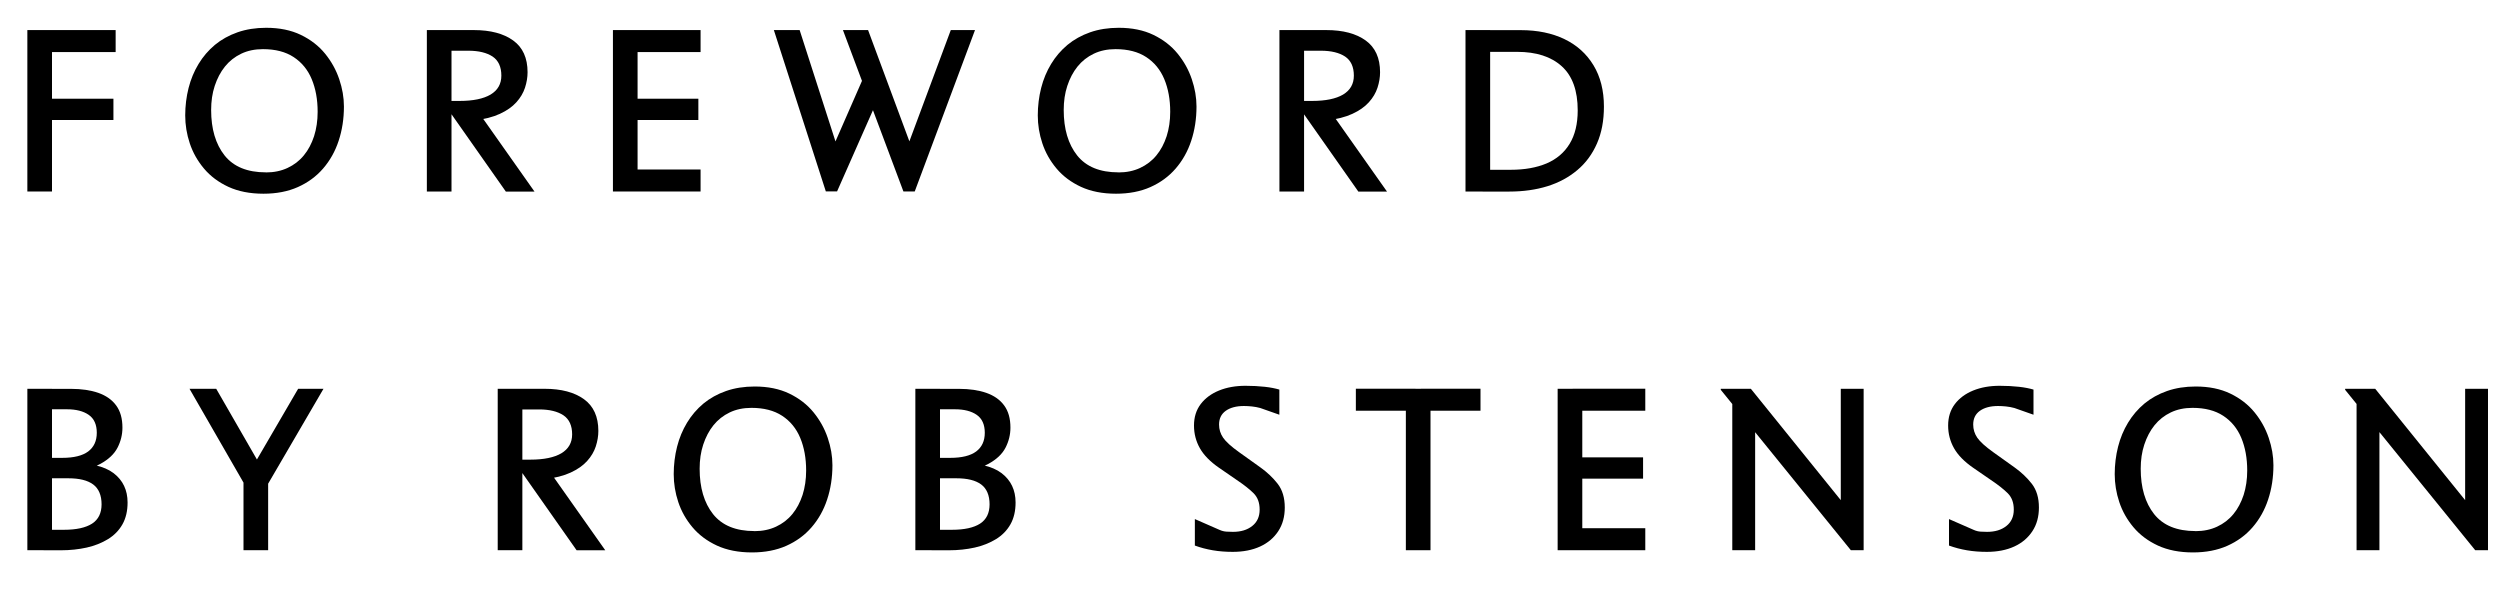
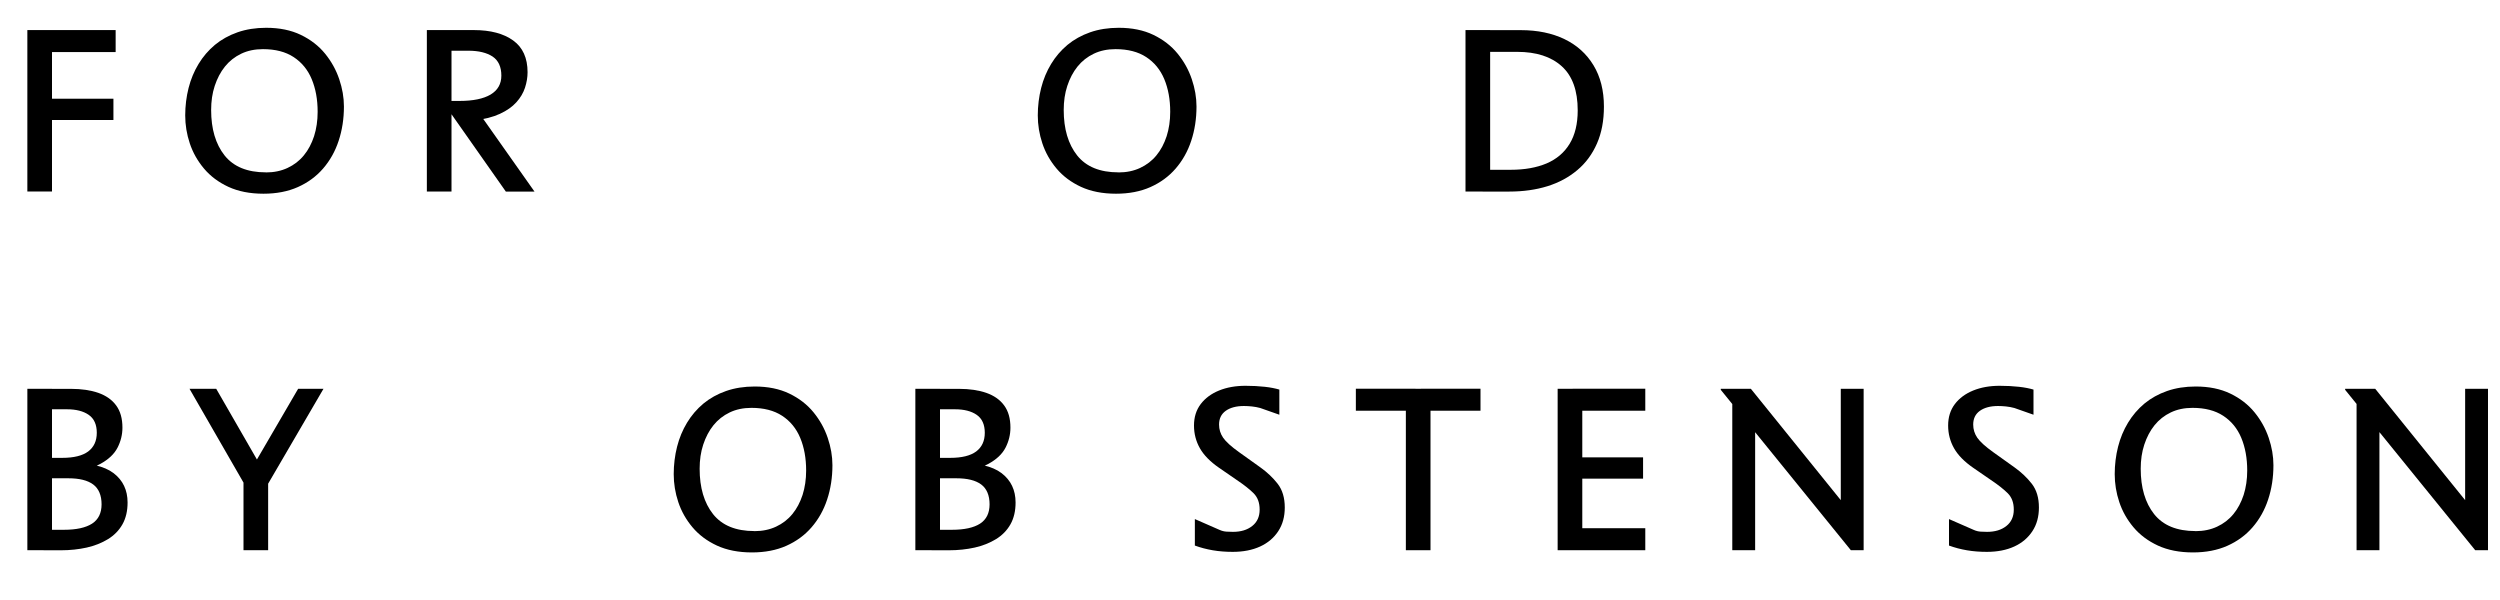
<svg xmlns="http://www.w3.org/2000/svg" preserveAspectRatio="xMidYMid slice" width="1000px" height="240px" id="Layer_1" viewBox="0 0 350.34 84">
  <path d="M4,26.81V4.21h3.45v22.6h-3.45ZM6.1,7.29v-3.08h10.26v3.08H6.1ZM6.1,16.8v-2.98h9.95v2.98H6.1Z" />
  <path d="M37.05,27.12c-1.88,0-3.51-.32-4.9-.96-1.38-.64-2.52-1.49-3.42-2.56-.9-1.07-1.56-2.24-1.99-3.53-.43-1.29-.64-2.59-.64-3.91s.16-2.62.47-3.84.78-2.35,1.4-3.37c.62-1.02,1.38-1.91,2.29-2.67.91-.75,1.97-1.34,3.17-1.76s2.54-.63,4-.63c1.86,0,3.48.33,4.85.99,1.37.66,2.5,1.53,3.39,2.62.89,1.09,1.55,2.28,1.99,3.58s.66,2.57.66,3.83c0,1.72-.25,3.32-.74,4.8-.49,1.49-1.22,2.78-2.18,3.89-.96,1.11-2.14,1.97-3.53,2.59-1.39.62-3,.93-4.82.93ZM37.39,24.14c1.13,0,2.14-.21,3.04-.63.9-.42,1.66-1,2.28-1.76.62-.75,1.09-1.65,1.43-2.68.33-1.04.5-2.17.5-3.41,0-1.74-.28-3.26-.83-4.58-.55-1.32-1.4-2.35-2.53-3.09-1.13-.74-2.56-1.11-4.3-1.11-1.13,0-2.14.21-3.04.64-.9.43-1.66,1.03-2.28,1.8-.62.77-1.09,1.68-1.43,2.71s-.5,2.16-.5,3.37c0,2.66.63,4.78,1.88,6.36,1.26,1.58,3.18,2.37,5.78,2.37Z" />
  <path d="M59.93,26.81V4.21h3.45v22.6h-3.45ZM70.98,26.81l-8.91-12.68h2.45c1.88,0,3.33-.3,4.33-.89,1-.6,1.51-1.48,1.51-2.65,0-1.23-.41-2.12-1.22-2.67-.82-.54-1.95-.82-3.39-.82h-2.76v-2.89h3.51c2.34,0,4.18.49,5.52,1.46,1.34.97,2.01,2.45,2.01,4.44,0,.71-.12,1.43-.36,2.17-.24.73-.64,1.41-1.21,2.04-.57.63-1.33,1.17-2.31,1.62-.97.45-2.19.76-3.66.93l.63-1.22,7.88,11.17h-4.02Z" />
-   <path d="M85.98,26.81V4.21h3.45v22.6h-3.45ZM88.08,7.29v-3.08h10.17v3.08h-10.17ZM88.08,16.8v-2.98h9.86v2.98h-9.86ZM88.08,26.81v-3.08h10.17v3.08h-10.17Z" />
-   <path d="M115.79,26.81l-7.28-22.6h3.61l6.06,18.83-2.79.75,5.77-13.18,2.01,3.04-5.81,13.15h-1.57ZM126.65,26.81l-8.47-22.6h3.52l7.06,19.02-2.64.22,7.16-19.24h3.39l-8.44,22.6h-1.57Z" />
  <path d="M156.41,27.12c-1.88,0-3.51-.32-4.9-.96-1.38-.64-2.52-1.49-3.42-2.56-.9-1.07-1.56-2.24-1.99-3.53-.43-1.29-.64-2.59-.64-3.91s.16-2.62.47-3.84.78-2.35,1.4-3.37c.62-1.02,1.38-1.91,2.29-2.67.91-.75,1.97-1.34,3.17-1.76s2.54-.63,4-.63c1.86,0,3.48.33,4.85.99,1.37.66,2.5,1.53,3.39,2.62.89,1.09,1.55,2.28,1.99,3.58s.66,2.57.66,3.83c0,1.72-.25,3.32-.74,4.8-.49,1.49-1.22,2.78-2.18,3.89-.96,1.11-2.14,1.97-3.53,2.59-1.39.62-3,.93-4.82.93ZM156.75,24.14c1.13,0,2.14-.21,3.04-.63.9-.42,1.66-1,2.28-1.76.62-.75,1.09-1.65,1.43-2.68.33-1.04.5-2.17.5-3.41,0-1.74-.28-3.26-.83-4.58-.55-1.32-1.4-2.35-2.53-3.09-1.13-.74-2.56-1.11-4.3-1.11-1.13,0-2.14.21-3.04.64-.9.43-1.66,1.03-2.28,1.8-.62.77-1.09,1.68-1.43,2.71s-.5,2.16-.5,3.37c0,2.66.63,4.78,1.88,6.36,1.26,1.58,3.18,2.37,5.78,2.37Z" />
-   <path d="M179.29,26.81V4.21h3.45v22.6h-3.45ZM190.33,26.81l-8.91-12.68h2.45c1.88,0,3.33-.3,4.33-.89,1-.6,1.51-1.48,1.51-2.65,0-1.23-.41-2.12-1.22-2.67-.82-.54-1.95-.82-3.39-.82h-2.76v-2.89h3.51c2.34,0,4.18.49,5.52,1.46,1.34.97,2.01,2.45,2.01,4.44,0,.71-.12,1.43-.36,2.17-.24.73-.64,1.41-1.21,2.04-.57.63-1.33,1.17-2.31,1.62-.97.45-2.19.76-3.66.93l.63-1.22,7.88,11.17h-4.02Z" />
  <path d="M205.34,26.81V4.21h3.45v22.6h-3.45ZM207.75,26.81v-3.04h3.92c1.95,0,3.62-.3,5.02-.89,1.4-.6,2.48-1.51,3.23-2.75.75-1.23,1.13-2.79,1.13-4.68,0-2.76-.74-4.82-2.23-6.17-1.49-1.35-3.57-2.02-6.25-2.02h-4.39v-3.04h4.9c2.34,0,4.38.42,6.12,1.26,1.74.84,3.09,2.06,4.06,3.66.97,1.6,1.46,3.53,1.46,5.79,0,1.95-.32,3.66-.97,5.15-.65,1.49-1.56,2.73-2.75,3.73-1.18,1-2.58,1.76-4.19,2.26-1.61.5-3.39.75-5.34.75h-3.73Z" />
  <path d="M4,77.03v-22.6h3.45v22.6h-3.45ZM6.26,74.17h2.86c1.74,0,3.05-.29,3.94-.86.89-.58,1.33-1.48,1.33-2.71s-.39-2.2-1.18-2.78c-.79-.58-1.94-.86-3.47-.86h-2.98v-2.86h2.13c1.61,0,2.82-.3,3.62-.89.8-.6,1.21-1.47,1.21-2.62s-.38-1.99-1.13-2.51c-.75-.52-1.77-.78-3.04-.78h-3.2v-2.86h3.77c1.46,0,2.74.19,3.81.56,1.08.38,1.91.96,2.5,1.76.59.8.88,1.83.88,3.11,0,.98-.23,1.92-.69,2.81-.46.89-1.26,1.64-2.39,2.26s-2.71,1.01-4.74,1.18l.19-1.32c2.95-.04,5.08.44,6.39,1.44,1.31,1,1.96,2.38,1.96,4.11,0,1.19-.24,2.21-.72,3.06-.48.85-1.16,1.54-2.02,2.07-.87.53-1.86.93-2.98,1.18-1.12.25-2.33.38-3.62.38h-2.42v-2.86Z" />
  <path d="M34.7,68.33l-8-13.9h3.74l6.43,11.17-2.17,2.73ZM34.26,77.03v-11.49h3.45v11.49h-3.45ZM34.41,67.3l7.5-12.87h3.55l-8.44,14.47-2.61-1.6Z" />
-   <path d="M69.85,77.03v-22.6h3.45v22.6h-3.45ZM80.89,77.03l-8.91-12.68h2.45c1.88,0,3.33-.3,4.33-.89,1-.6,1.51-1.48,1.51-2.65,0-1.23-.41-2.12-1.22-2.67-.82-.54-1.95-.82-3.39-.82h-2.76v-2.89h3.51c2.34,0,4.18.49,5.52,1.46,1.34.97,2.01,2.45,2.01,4.44,0,.71-.12,1.43-.36,2.17-.24.73-.64,1.41-1.21,2.04-.57.63-1.33,1.17-2.31,1.62-.97.45-2.19.76-3.66.93l.63-1.22,7.88,11.17h-4.02Z" />
  <path d="M105.44,77.34c-1.88,0-3.51-.32-4.9-.96-1.38-.64-2.52-1.49-3.42-2.56-.9-1.07-1.56-2.24-1.99-3.53-.43-1.29-.64-2.59-.64-3.91s.16-2.62.47-3.84.78-2.35,1.4-3.37c.62-1.02,1.38-1.91,2.29-2.67.91-.75,1.97-1.34,3.17-1.76s2.54-.63,4-.63c1.86,0,3.48.33,4.85.99,1.37.66,2.5,1.53,3.39,2.62.89,1.09,1.55,2.28,1.99,3.58s.66,2.57.66,3.83c0,1.72-.25,3.32-.74,4.8-.49,1.49-1.22,2.78-2.18,3.89-.96,1.11-2.14,1.97-3.53,2.59-1.39.62-3,.93-4.82.93ZM105.78,74.36c1.13,0,2.14-.21,3.04-.63.9-.42,1.66-1,2.28-1.76.62-.75,1.09-1.65,1.43-2.68.33-1.04.5-2.17.5-3.41,0-1.74-.28-3.26-.83-4.58-.55-1.32-1.4-2.35-2.53-3.09-1.13-.74-2.56-1.11-4.3-1.11-1.13,0-2.14.21-3.04.64-.9.43-1.66,1.03-2.28,1.8-.62.77-1.09,1.68-1.43,2.71s-.5,2.16-.5,3.37c0,2.66.63,4.78,1.88,6.36,1.26,1.58,3.18,2.37,5.78,2.37Z" />
  <path d="M128.32,77.03v-22.6h3.45v22.6h-3.45ZM130.58,74.17h2.86c1.74,0,3.05-.29,3.94-.86.89-.58,1.33-1.48,1.33-2.71s-.39-2.2-1.18-2.78c-.79-.58-1.94-.86-3.47-.86h-2.98v-2.86h2.13c1.61,0,2.82-.3,3.62-.89.8-.6,1.21-1.47,1.21-2.62s-.38-1.99-1.13-2.51c-.75-.52-1.77-.78-3.04-.78h-3.2v-2.86h3.77c1.46,0,2.74.19,3.81.56,1.08.38,1.91.96,2.5,1.76.59.8.88,1.83.88,3.11,0,.98-.23,1.92-.69,2.81-.46.89-1.26,1.64-2.39,2.26s-2.71,1.01-4.74,1.18l.19-1.32c2.95-.04,5.08.44,6.39,1.44,1.31,1,1.96,2.38,1.96,4.11,0,1.19-.24,2.21-.72,3.06-.48.85-1.16,1.54-2.02,2.07-.87.53-1.86.93-2.98,1.18-1.12.25-2.33.38-3.62.38h-2.42v-2.86Z" />
  <path d="M167.45,76.4v-3.73l3.45,1.51c.33.15.66.23.99.25.32.02.62.03.89.03,1.11,0,2.01-.27,2.7-.82.69-.54,1.04-1.31,1.04-2.29s-.28-1.72-.83-2.28c-.55-.55-1.34-1.18-2.37-1.87l-2.51-1.73c-1.21-.84-2.1-1.74-2.65-2.71-.55-.97-.83-2.03-.83-3.19s.31-2.17.94-3c.63-.83,1.49-1.46,2.57-1.9s2.32-.66,3.7-.66c.98,0,1.88.05,2.7.14.82.09,1.5.23,2.04.39v3.52l-2.67-.94c-.38-.1-.77-.18-1.18-.22-.41-.04-.78-.06-1.11-.06-1.07,0-1.92.23-2.54.67-.63.45-.94,1.09-.94,1.93,0,.67.19,1.28.57,1.84.38.55,1.12,1.23,2.23,2.02l2.98,2.13c.94.67,1.75,1.43,2.42,2.29.67.86,1,1.97,1,3.33,0,1.28-.3,2.38-.91,3.31-.61.93-1.45,1.65-2.54,2.15-1.09.5-2.37.75-3.83.75-.98,0-1.92-.07-2.79-.22-.88-.15-1.72-.37-2.51-.66Z" />
  <path d="M189.99,57.5v-3.08h8.35v3.08h-8.35ZM196.99,77.03v-22.6h3.45v22.6h-3.45ZM199.09,57.5v-3.08h8.35v3.08h-8.35Z" />
  <path d="M218.24,77.03v-22.6h3.45v22.6h-3.45ZM220.34,57.5v-3.08h10.17v3.08h-10.17ZM220.34,67.01v-2.98h9.86v2.98h-9.86ZM220.34,77.03v-3.08h10.17v3.08h-10.17Z" />
  <path d="M241.08,54.59v-.16h4.21l14.85,18.39-2.26,1.16v-19.55h3.2v22.6h-1.79l-18.2-22.44ZM242.69,77.03v-21h3.2v21h-3.2Z" />
  <path d="M273.03,76.4v-3.73l3.45,1.51c.33.15.66.23.99.25.32.02.62.03.89.03,1.11,0,2.01-.27,2.7-.82.69-.54,1.04-1.31,1.04-2.29s-.28-1.72-.83-2.28c-.55-.55-1.34-1.18-2.37-1.87l-2.51-1.73c-1.21-.84-2.1-1.74-2.65-2.71-.55-.97-.83-2.03-.83-3.19s.31-2.17.94-3c.63-.83,1.49-1.46,2.57-1.9s2.32-.66,3.7-.66c.98,0,1.88.05,2.7.14.82.09,1.5.23,2.04.39v3.52l-2.67-.94c-.38-.1-.77-.18-1.18-.22-.41-.04-.78-.06-1.11-.06-1.07,0-1.92.23-2.54.67-.63.45-.94,1.09-.94,1.93,0,.67.19,1.28.57,1.84.38.55,1.12,1.23,2.23,2.02l2.98,2.13c.94.67,1.75,1.43,2.42,2.29.67.86,1,1.97,1,3.33,0,1.28-.3,2.38-.91,3.31-.61.93-1.45,1.65-2.54,2.15-1.09.5-2.37.75-3.83.75-.98,0-1.92-.07-2.79-.22-.88-.15-1.72-.37-2.51-.66Z" />
  <path d="M307.18,77.34c-1.88,0-3.51-.32-4.9-.96-1.38-.64-2.52-1.49-3.42-2.56-.9-1.07-1.56-2.24-1.99-3.53-.43-1.29-.64-2.59-.64-3.91s.16-2.62.47-3.84.78-2.35,1.4-3.37c.62-1.02,1.38-1.91,2.29-2.67.91-.75,1.97-1.34,3.17-1.76s2.54-.63,4-.63c1.86,0,3.48.33,4.85.99,1.37.66,2.5,1.53,3.39,2.62.89,1.09,1.55,2.28,1.99,3.58s.66,2.57.66,3.83c0,1.72-.25,3.32-.74,4.8-.49,1.49-1.22,2.78-2.18,3.89-.96,1.11-2.14,1.97-3.53,2.59-1.39.62-3,.93-4.82.93ZM307.53,74.36c1.13,0,2.14-.21,3.04-.63.9-.42,1.66-1,2.28-1.76.62-.75,1.09-1.65,1.43-2.68.33-1.04.5-2.17.5-3.41,0-1.74-.28-3.26-.83-4.58-.55-1.32-1.4-2.35-2.53-3.09-1.13-.74-2.56-1.11-4.3-1.11-1.13,0-2.14.21-3.04.64-.9.43-1.66,1.03-2.28,1.8-.62.77-1.09,1.68-1.43,2.71s-.5,2.16-.5,3.37c0,2.66.63,4.78,1.88,6.36,1.26,1.58,3.18,2.37,5.78,2.37Z" />
  <path d="M328.49,54.59v-.16h4.21l14.85,18.39-2.26,1.16v-19.55h3.2v22.6h-1.79l-18.2-22.44ZM330.09,77.03v-21h3.2v21h-3.2Z" />
</svg>